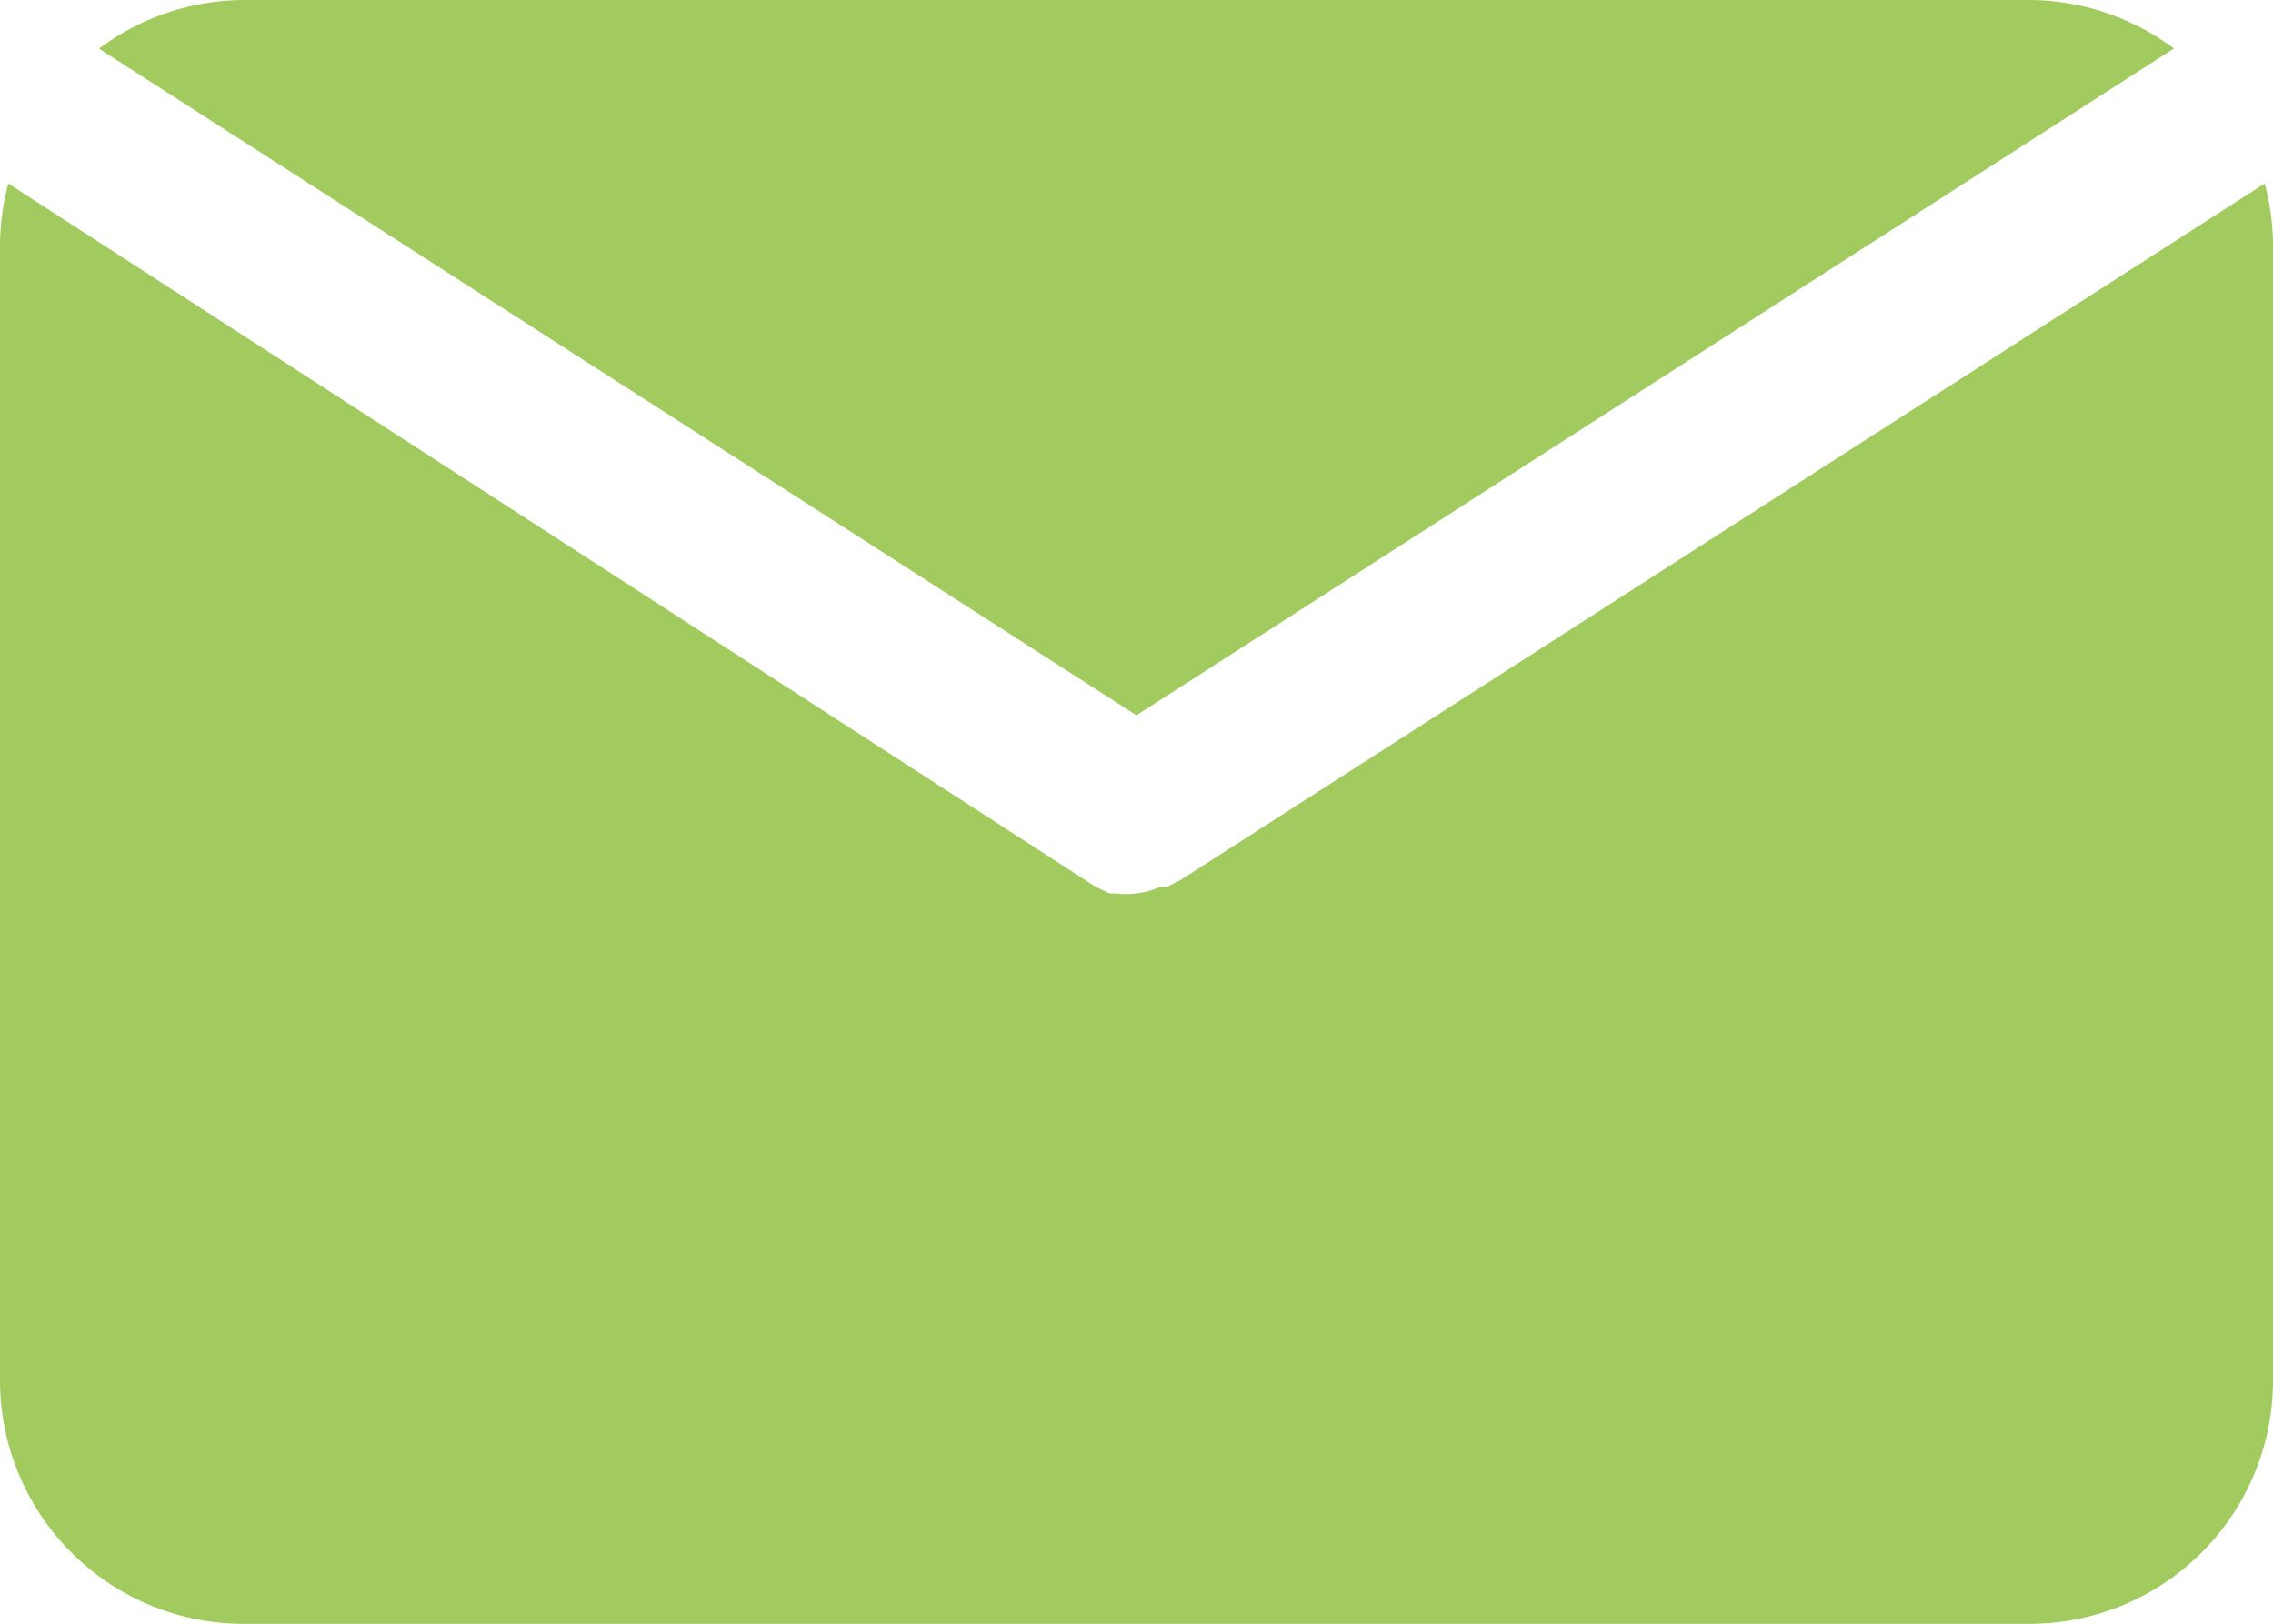
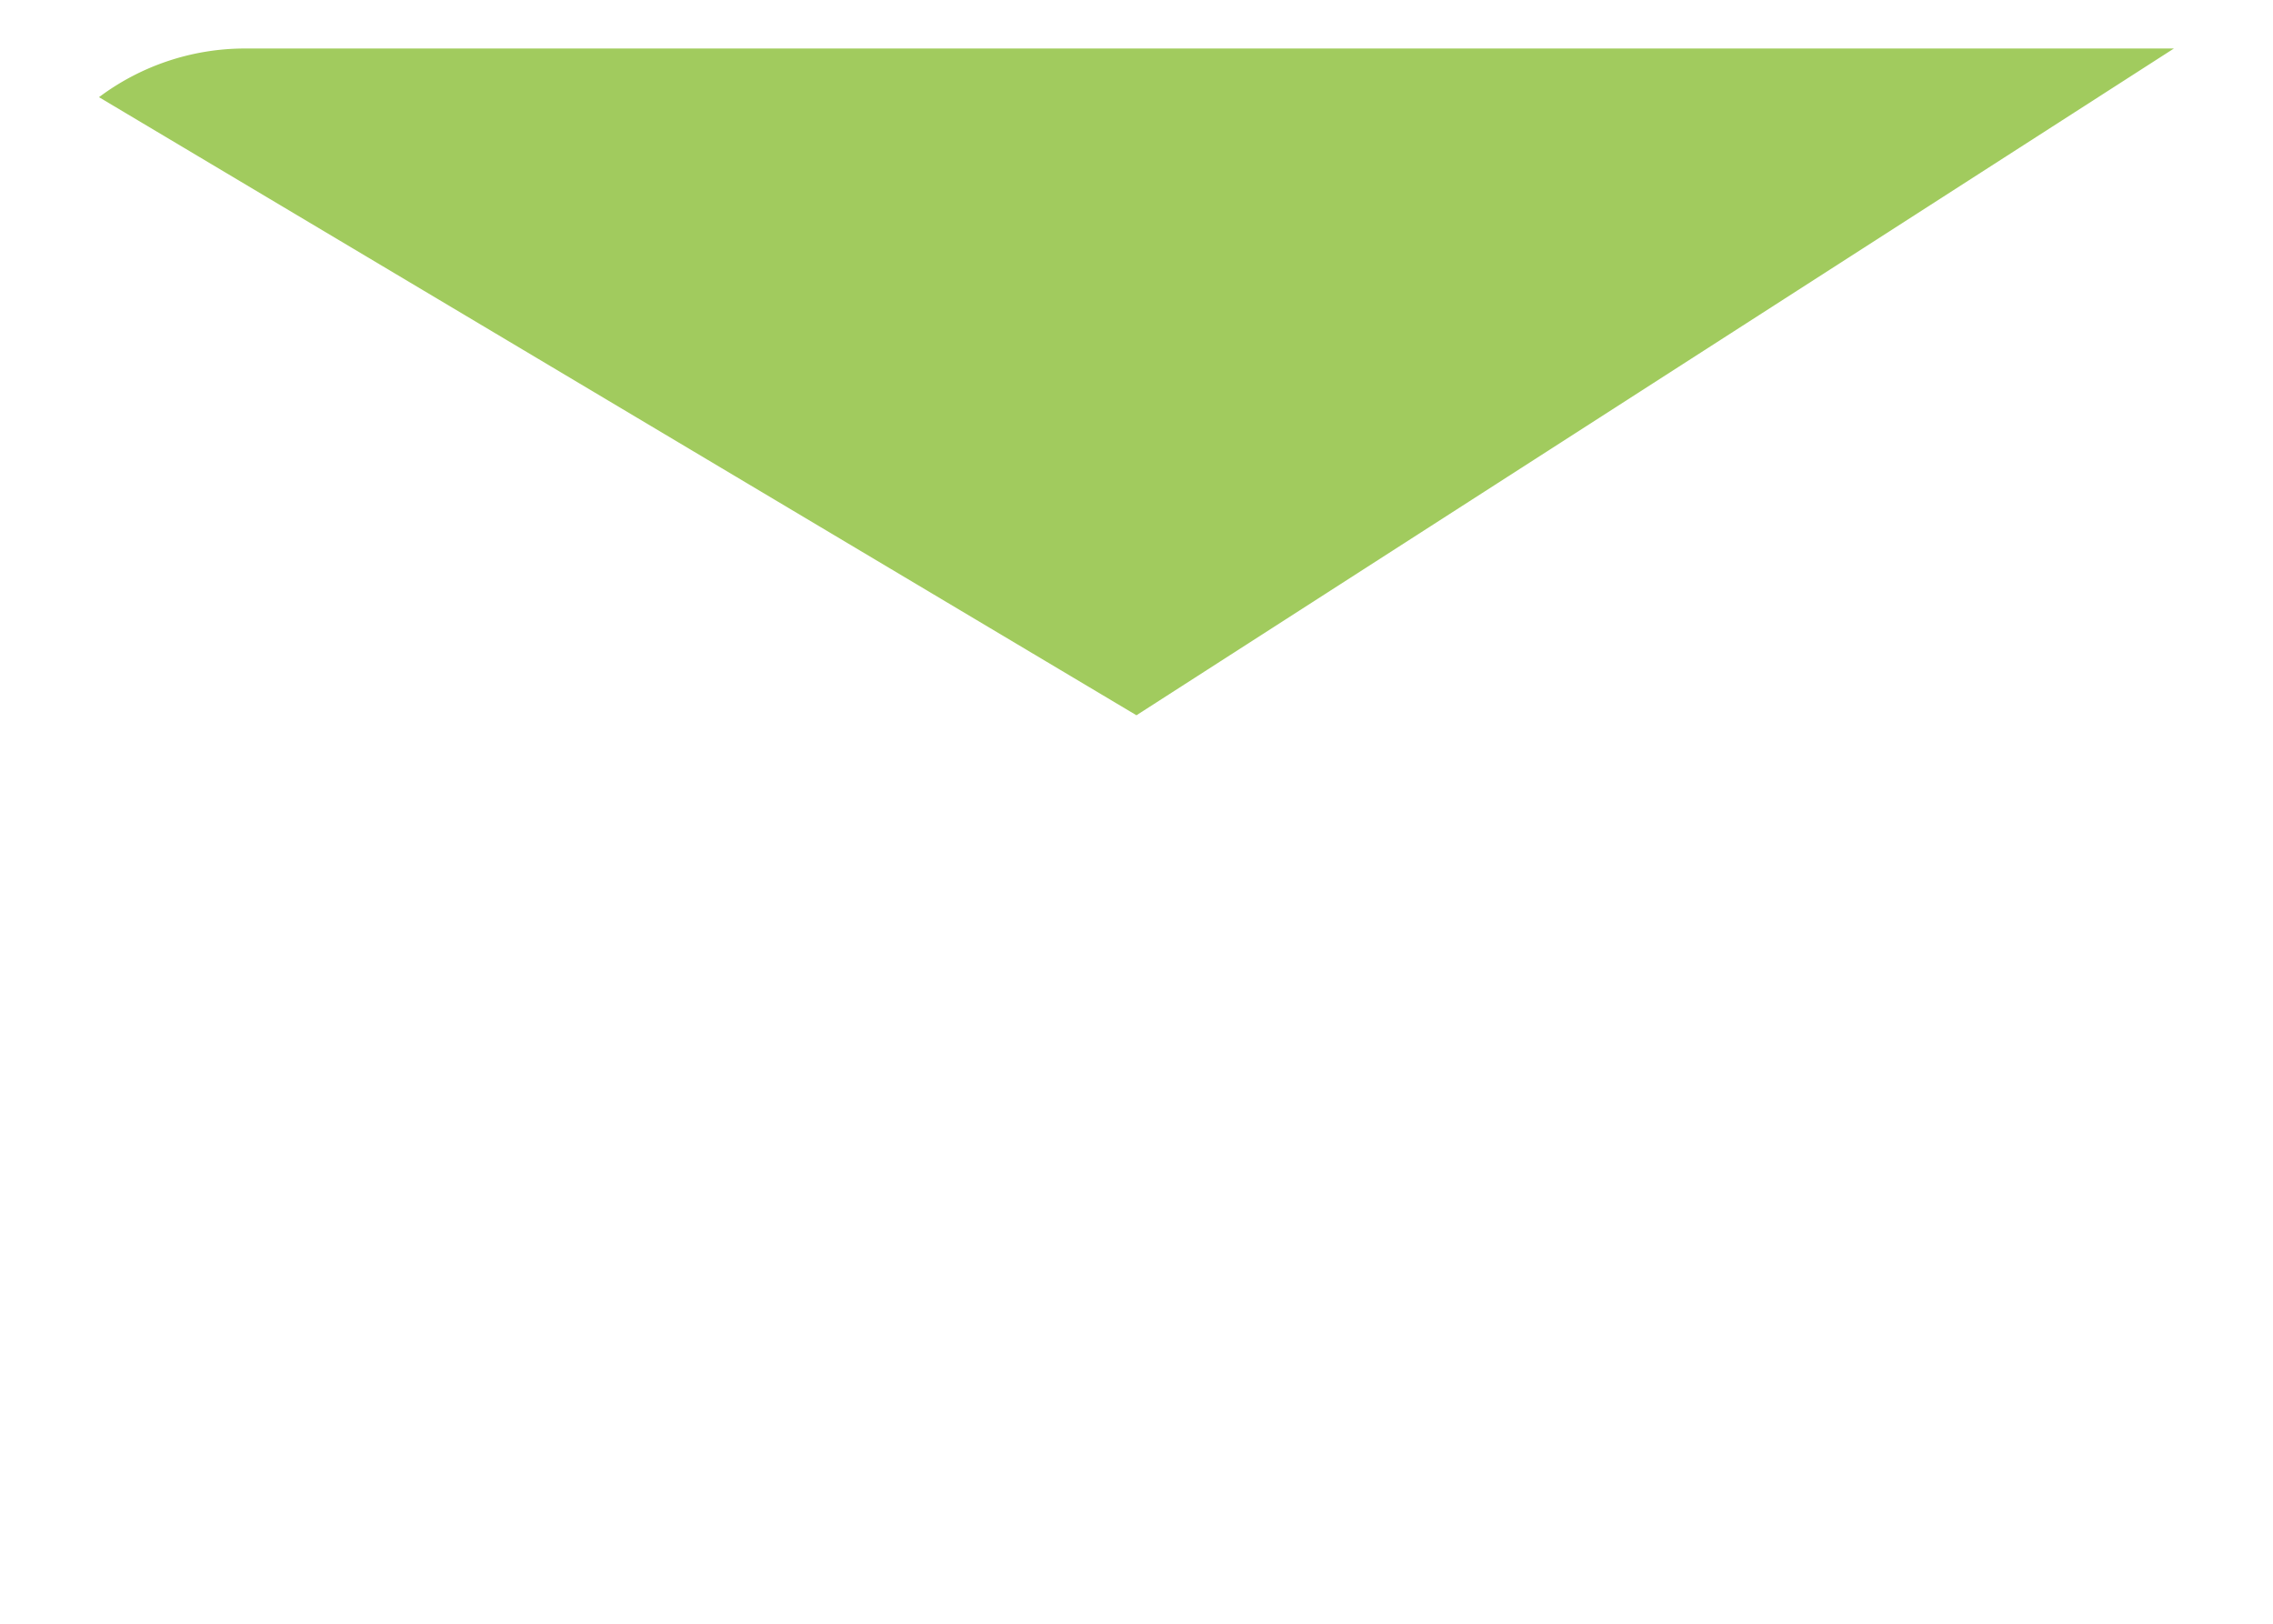
<svg xmlns="http://www.w3.org/2000/svg" width="27.275" height="19.482" viewBox="0 0 27.275 19.482">
  <g id="ef2ccfdc27ecb3e58603bbb9590736e7" transform="translate(-2 -6)">
-     <path id="Path_6977" data-name="Path 6977" d="M15.669,14.582l12.449-8A2.922,2.922,0,0,0,26.385,6H4.954a2.922,2.922,0,0,0-1.734.584Z" transform="translate(-0.032 0)" fill="#a1cb5e" />
-     <path id="Path_6978" data-name="Path 6978" d="M16.164,16.618h0L16,16.7H15.92a.974.974,0,0,1-.282.078h0a.974.974,0,0,1-.244,0h-.078l-.166-.078h0L2.1,8.26a2.922,2.922,0,0,0-.1.721V22.619a2.922,2.922,0,0,0,2.922,2.922H26.353a2.922,2.922,0,0,0,2.922-2.922V8.981a2.922,2.922,0,0,0-.1-.721Z" transform="translate(0 -0.058)" fill="#a1cb5e" />
+     <path id="Path_6977" data-name="Path 6977" d="M15.669,14.582l12.449-8H4.954a2.922,2.922,0,0,0-1.734.584Z" transform="translate(-0.032 0)" fill="#a1cb5e" />
  </g>
</svg>